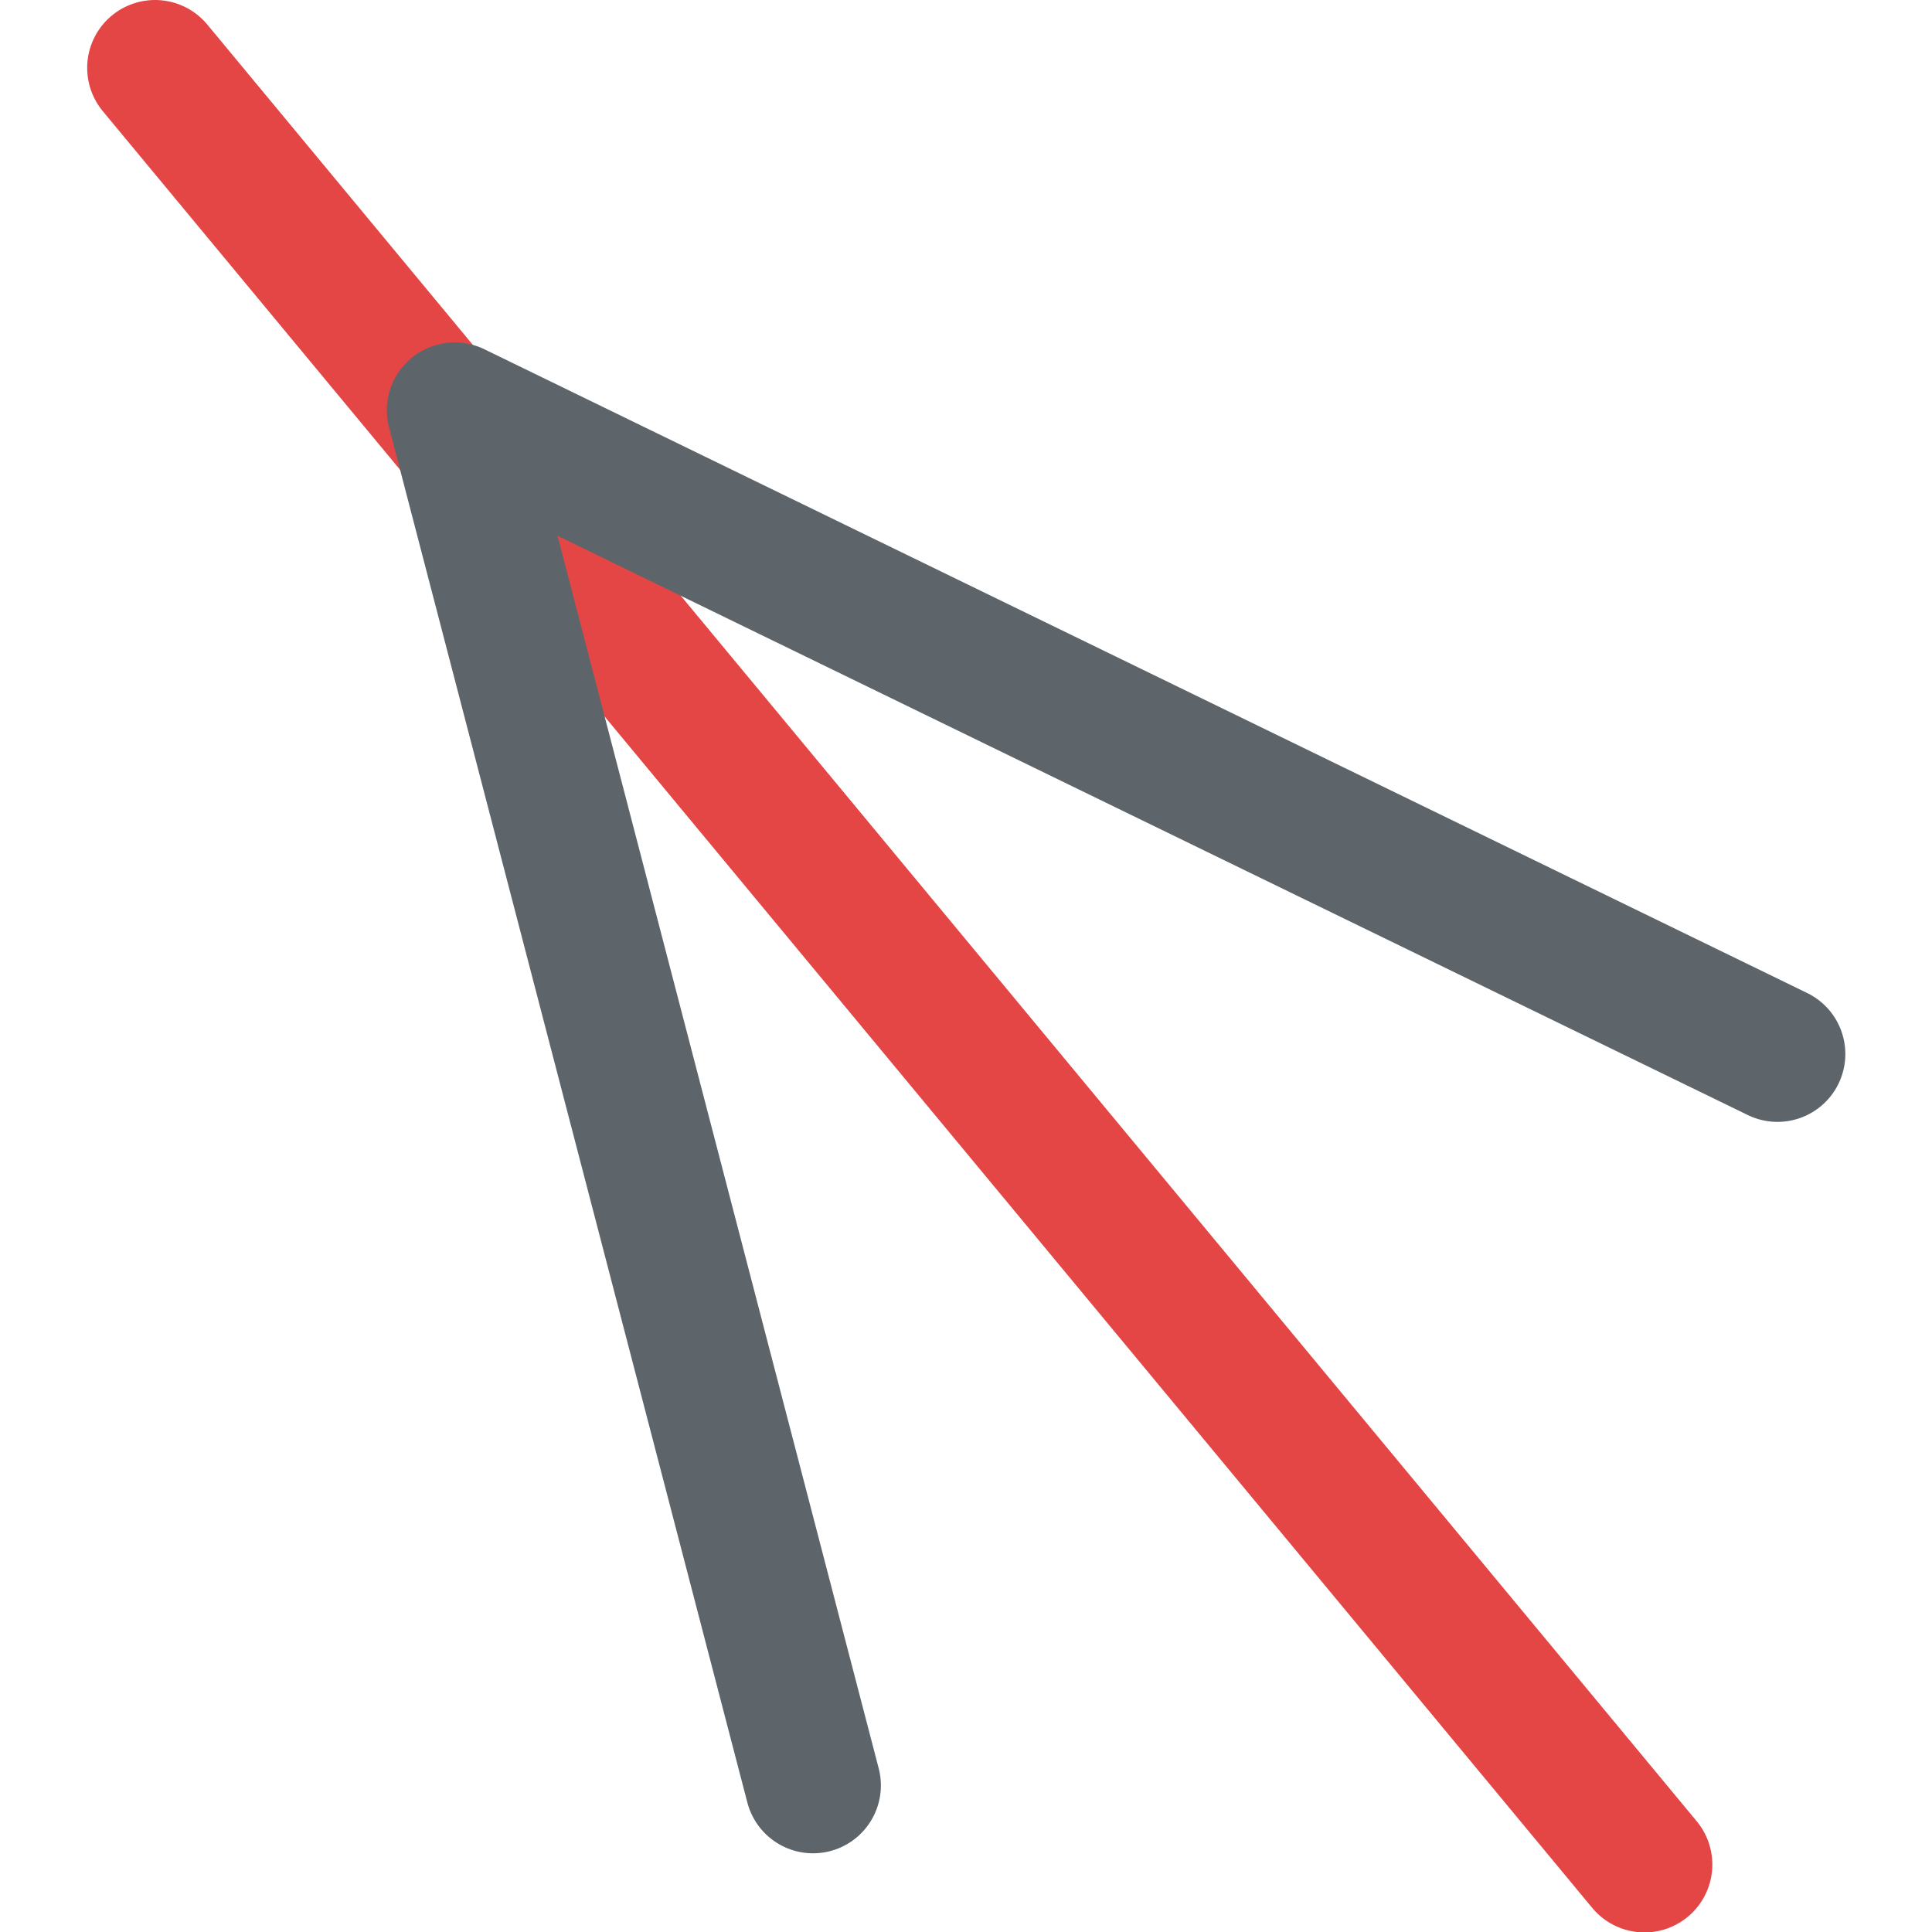
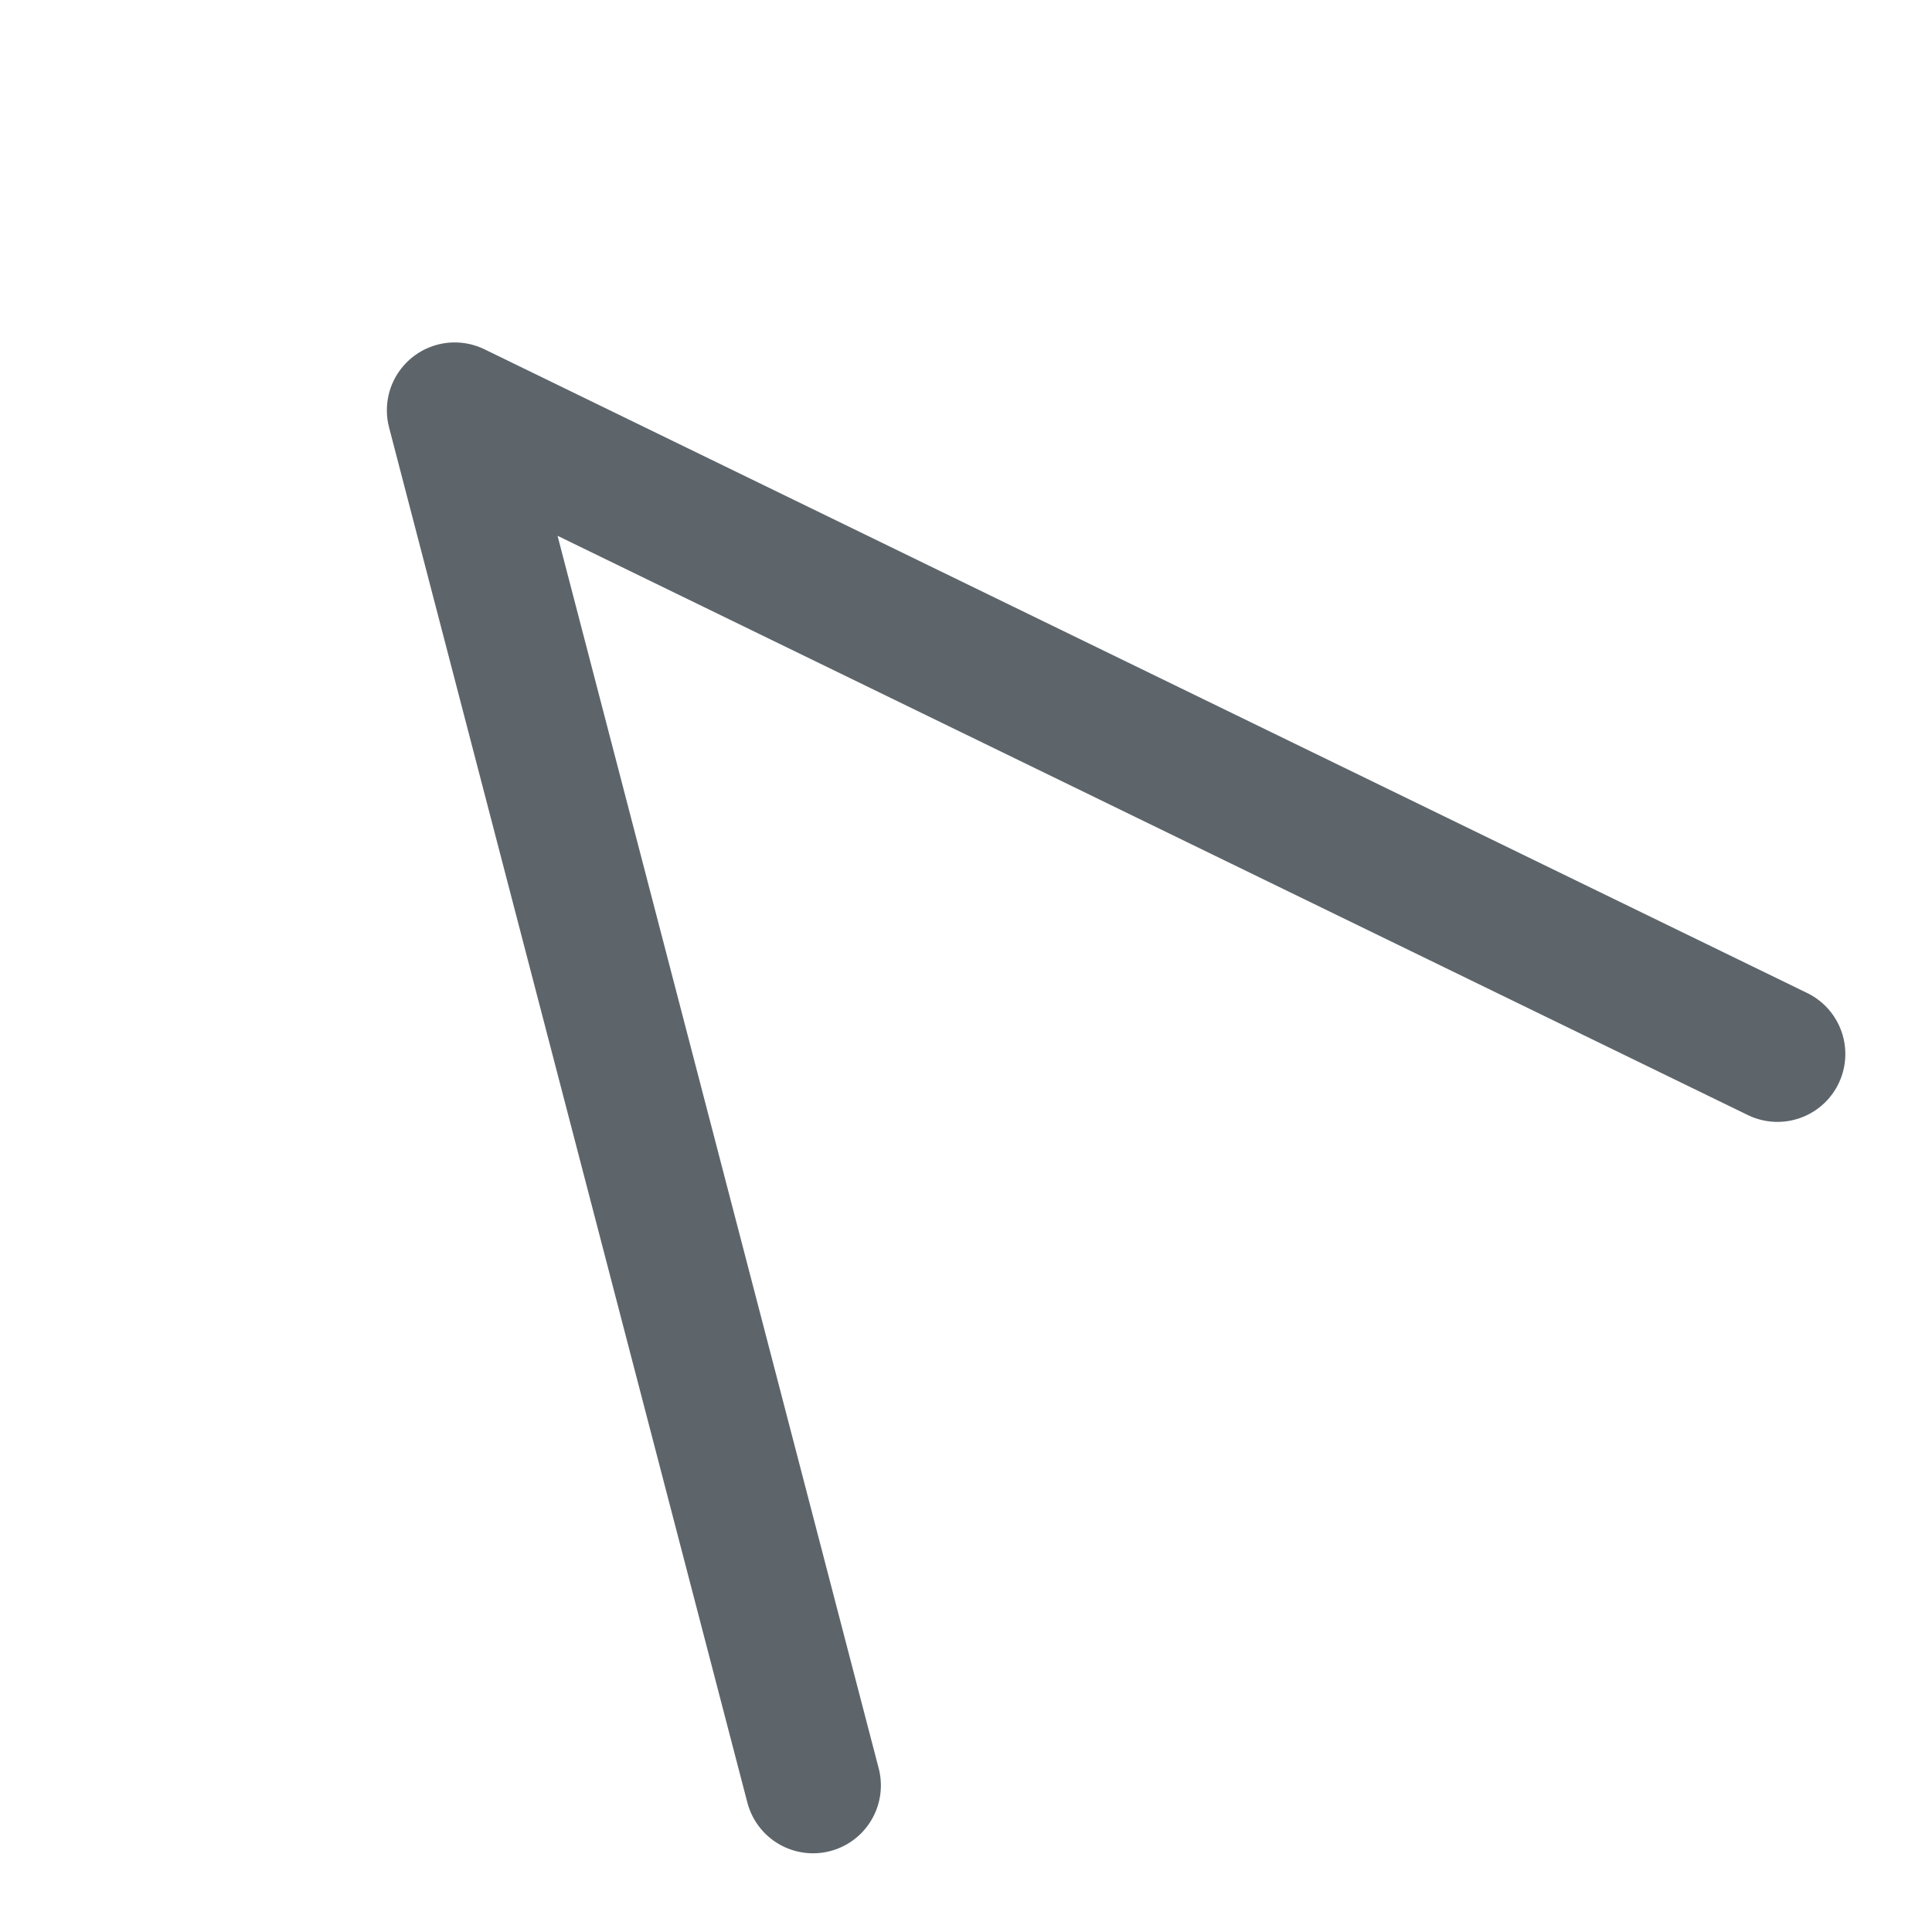
<svg xmlns="http://www.w3.org/2000/svg" width="16" height="16" version="1.1">
  <g transform="matrix(1.124 0 0 1.124 .722 -1.404e-7)" fill="none" stroke-linecap="round" stroke-linejoin="round" stroke-miterlimit="0">
-     <path d="M 11.474,13.738 0.5,0.5" stroke="#da0000" stroke-opacity=".727" />
    <path d="m5.348 13.155-2.64-10.132 9.746 4.743" stroke="#5d656b" />
  </g>
</svg>